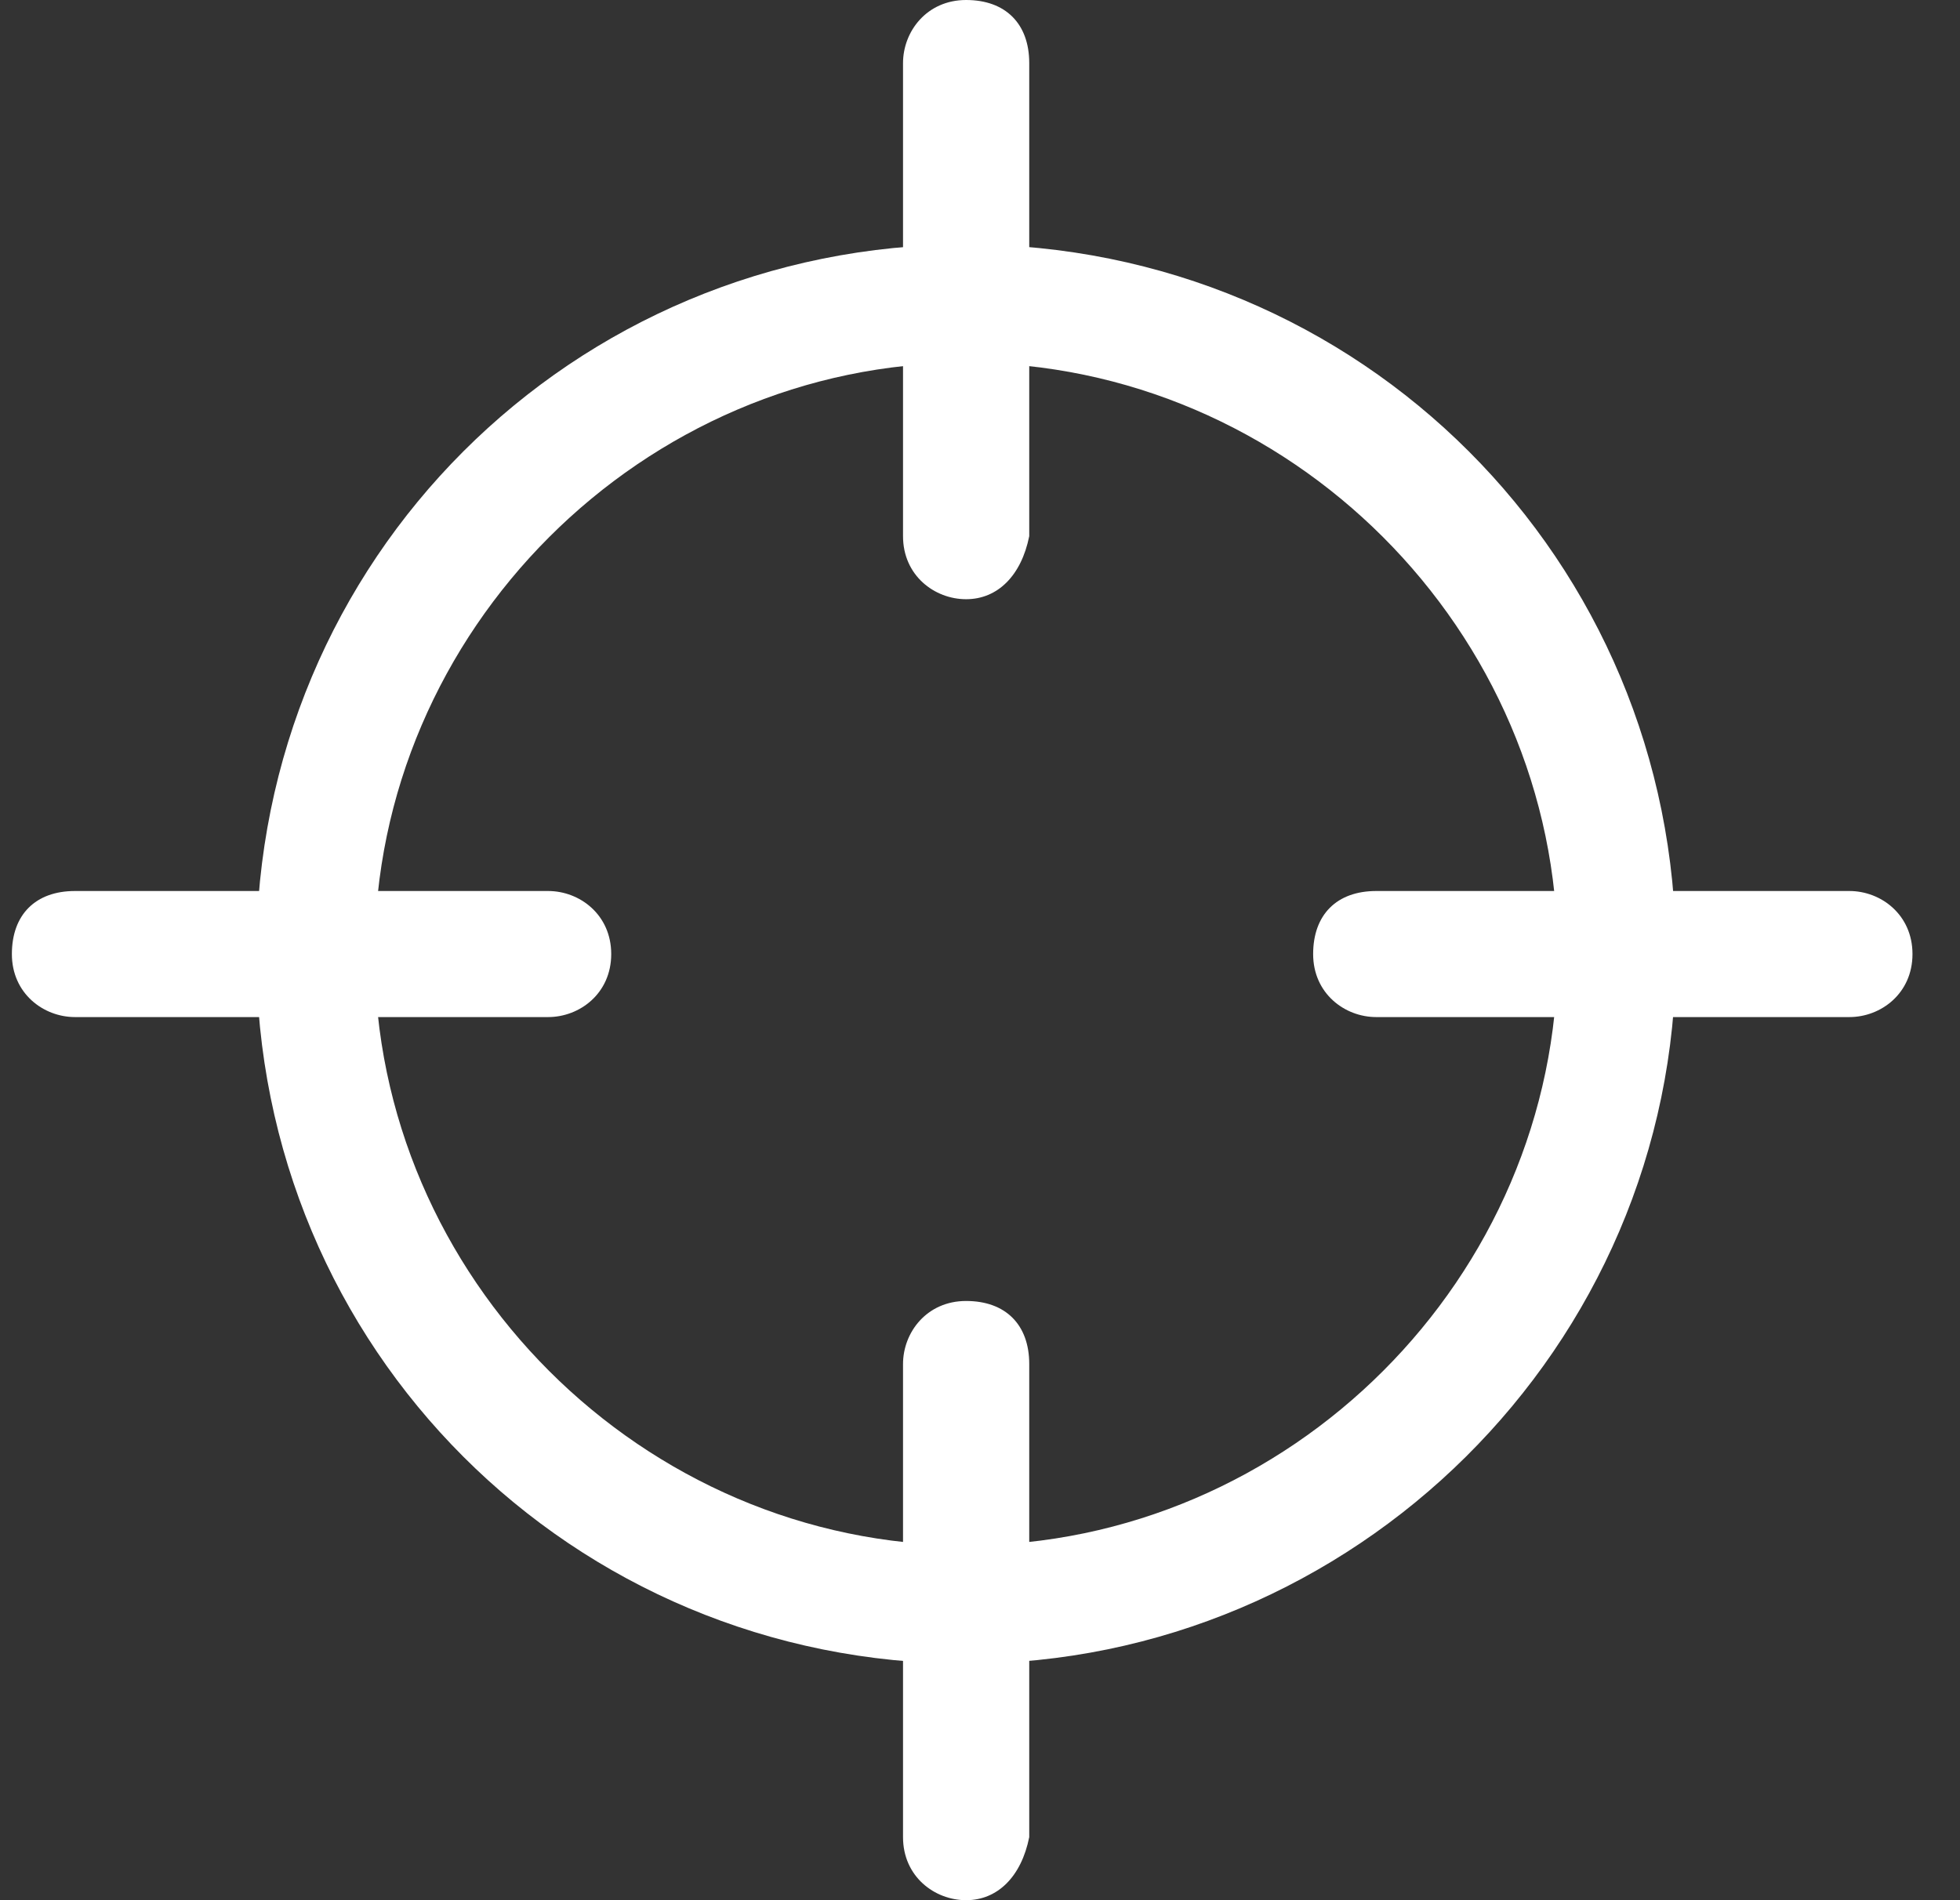
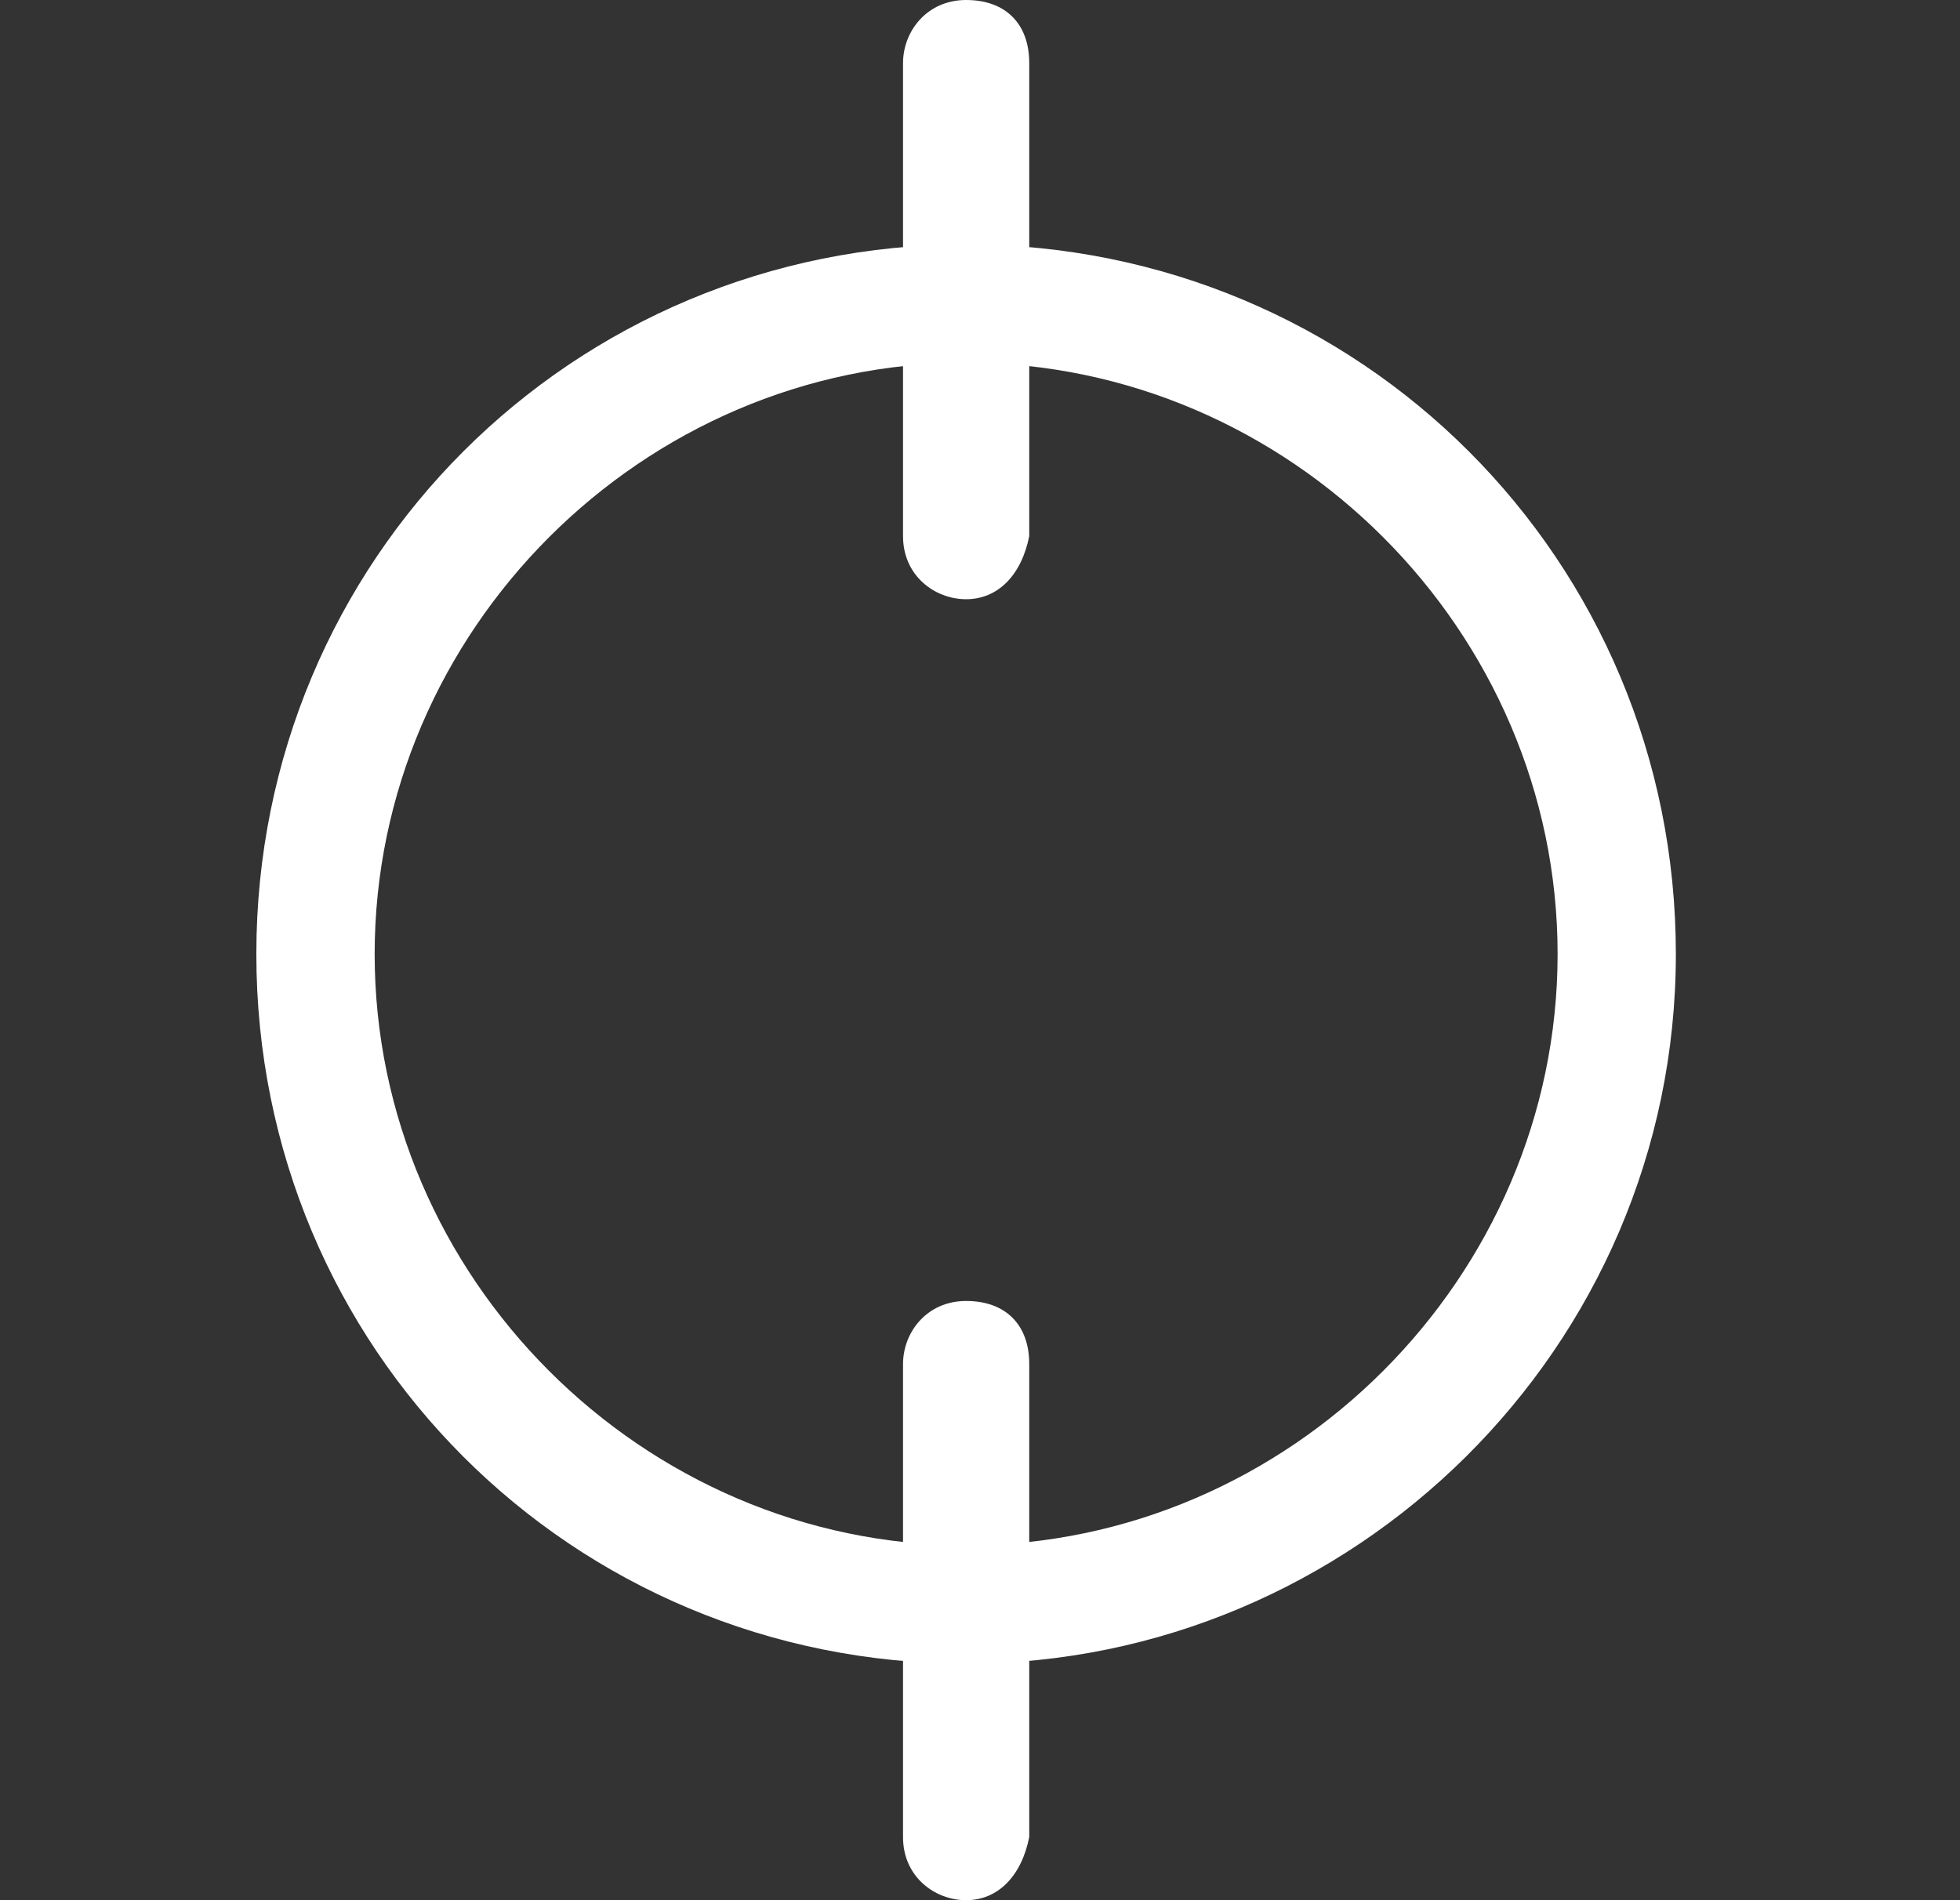
<svg xmlns="http://www.w3.org/2000/svg" width="33" height="32" viewBox="0 0 33 32" fill="none">
  <rect x="0" y="0" width="33" height="32" fill="#333333" stroke="none" />
  <path d="M16.266 32C15.735 32 15.204 31.602 15.204 30.938V22.971C15.204 22.44 15.602 21.909 16.266 21.909C16.93 21.909 17.329 22.307 17.329 22.971V30.938C17.196 31.602 16.797 32 16.266 32Z" fill="white" />
  <path d="M16.266 10.091C15.735 10.091 15.204 9.693 15.204 9.029V1.063C15.204 0.532 15.602 0 16.266 0C16.93 0 17.329 0.399 17.329 1.063V9.029C17.196 9.693 16.797 10.091 16.266 10.091Z" fill="white" />
-   <path d="M9.229 17.128H1.262C0.731 17.128 0.2 16.73 0.2 16.067C0.2 15.403 0.598 15.005 1.262 15.005H9.229C9.76 15.005 10.291 15.403 10.291 16.067C10.291 16.73 9.76 17.128 9.229 17.128Z" fill="white" />
-   <path d="M31.138 17.128H23.171C22.64 17.128 22.109 16.73 22.109 16.067C22.109 15.403 22.507 15.005 23.171 15.005H31.138C31.669 15.005 32.2 15.403 32.2 16.067C32.2 16.73 31.669 17.128 31.138 17.128Z" fill="white" />
  <path d="M16.266 28.017C9.627 28.017 4.316 22.706 4.316 16.067C4.316 9.428 9.627 4.116 16.266 4.116C22.905 4.116 28.216 9.428 28.216 16.067C28.216 22.706 22.773 28.017 16.266 28.017ZM16.266 6.108C10.822 6.108 6.308 10.623 6.308 16.067C6.308 21.511 10.822 26.025 16.266 26.025C21.71 26.025 26.225 21.511 26.225 16.067C26.225 10.623 21.71 6.108 16.266 6.108Z" fill="white" />
</svg>